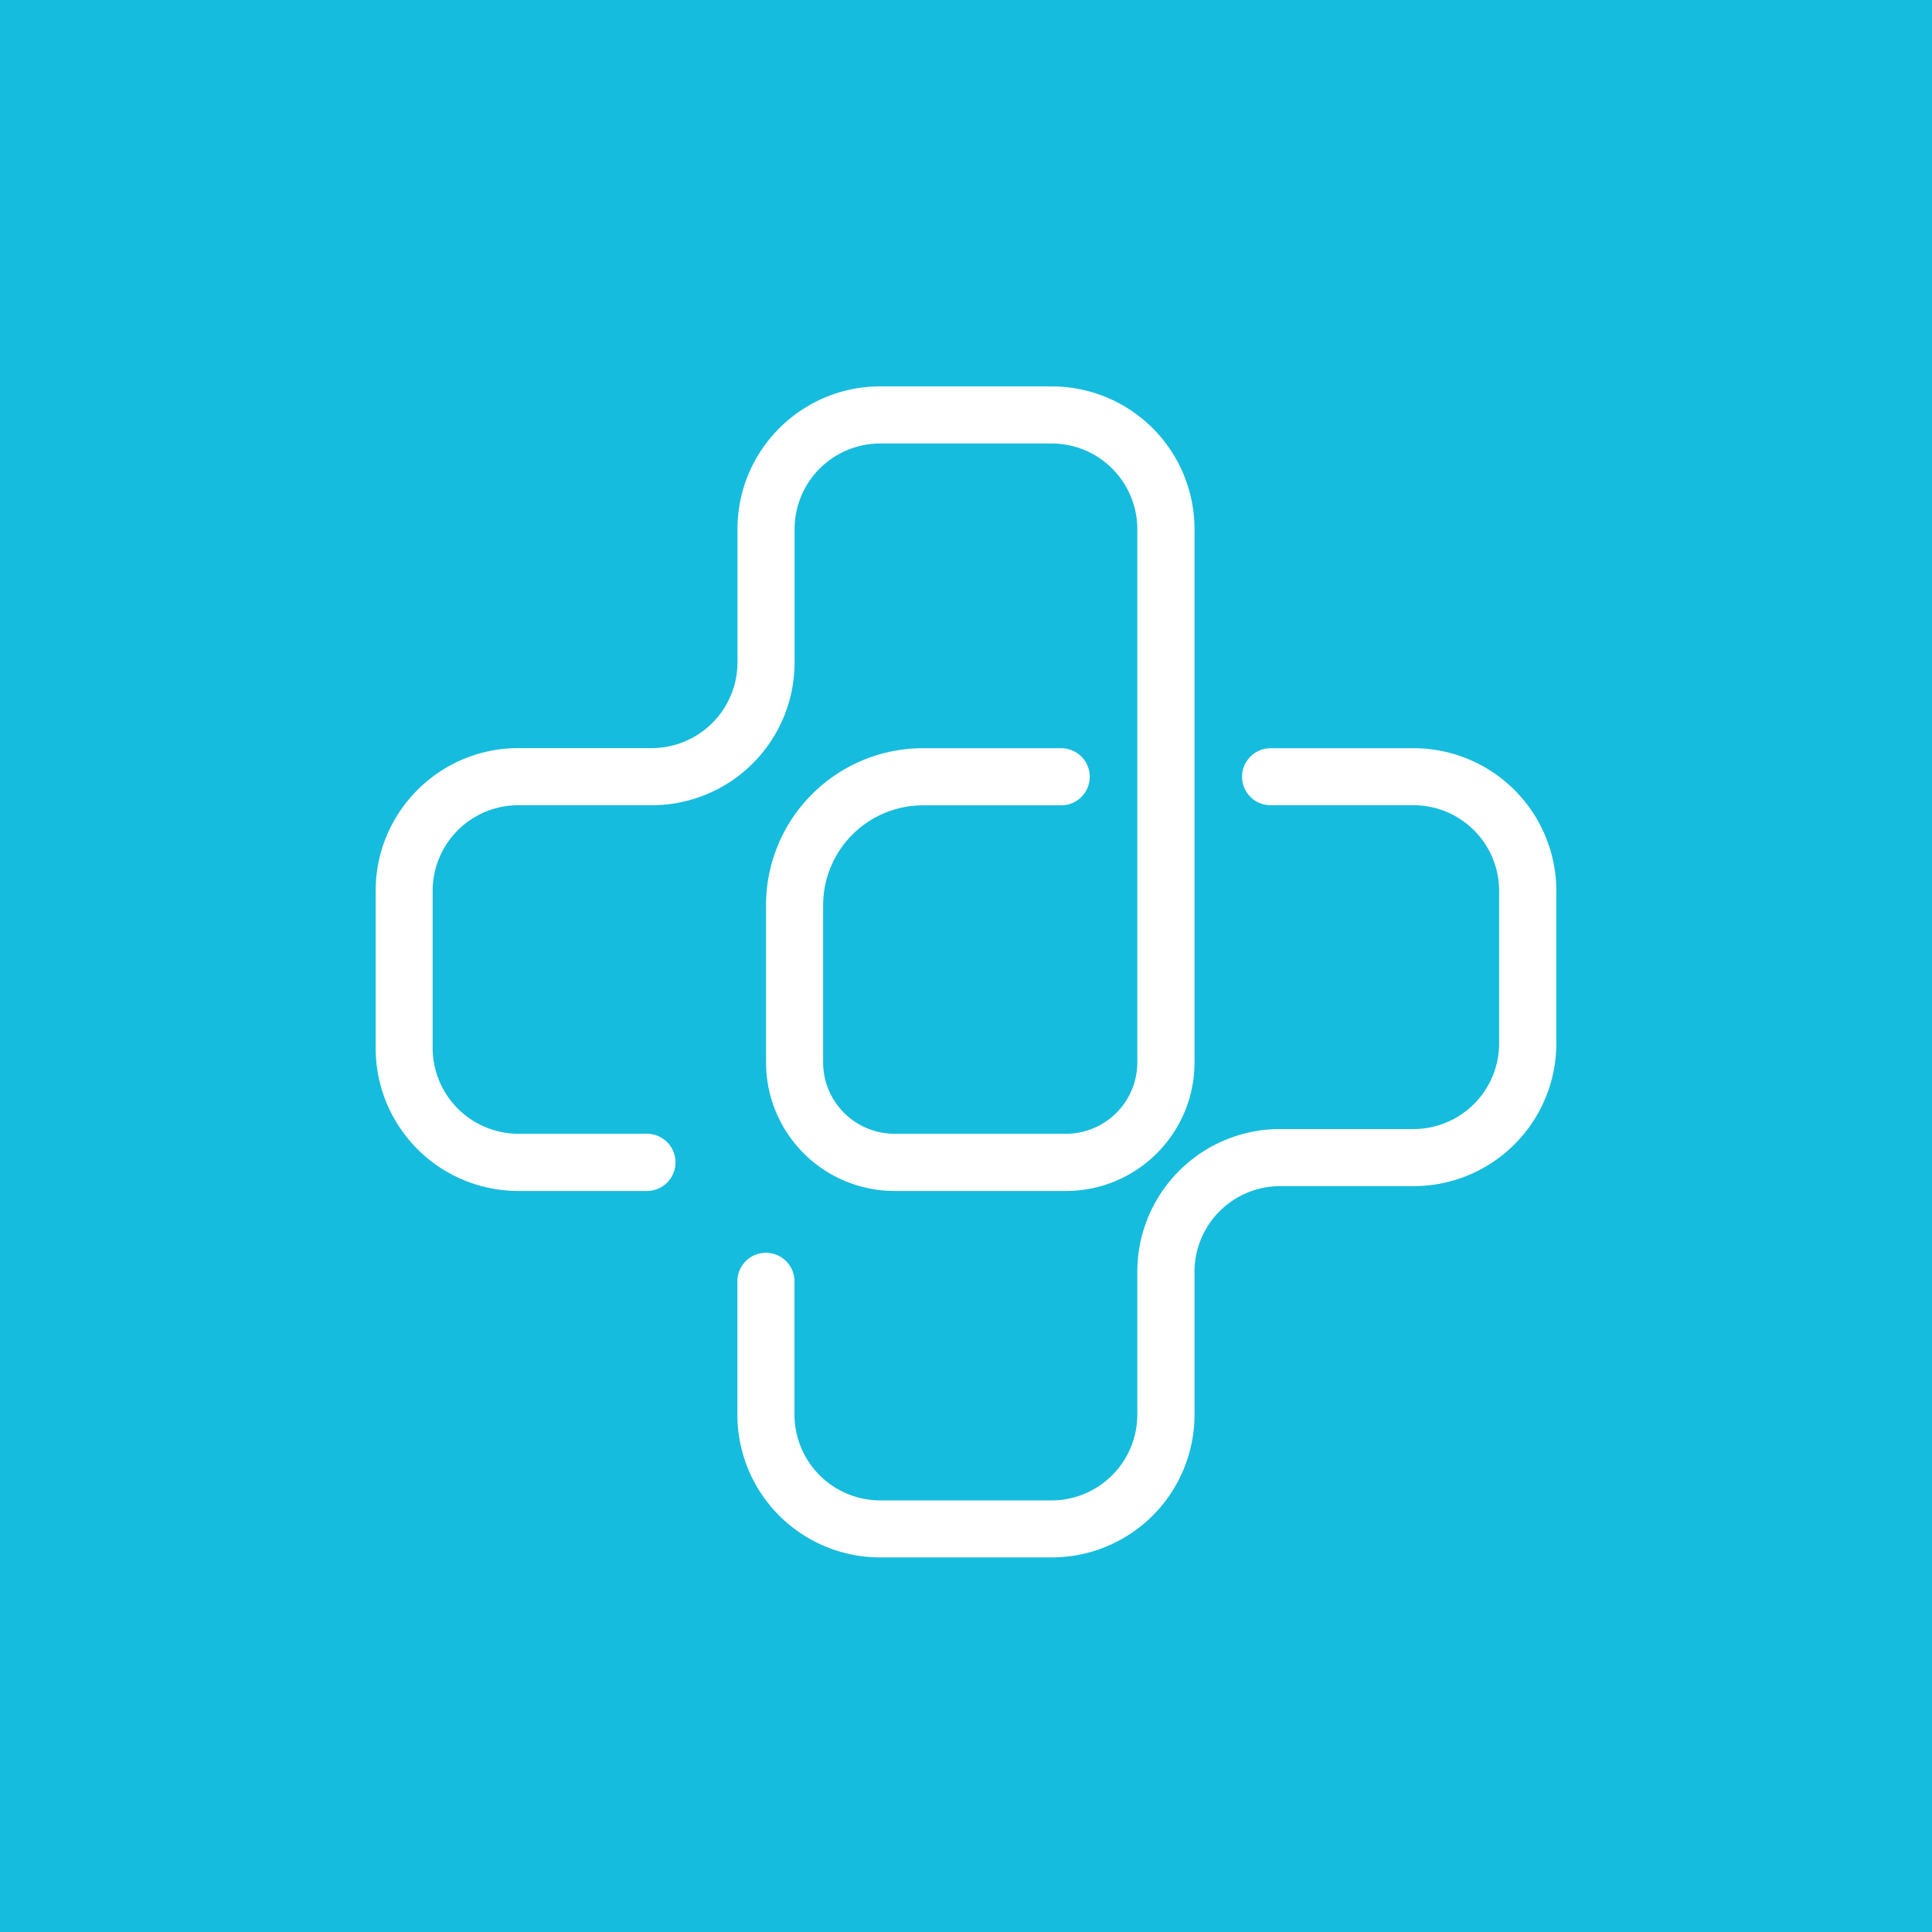
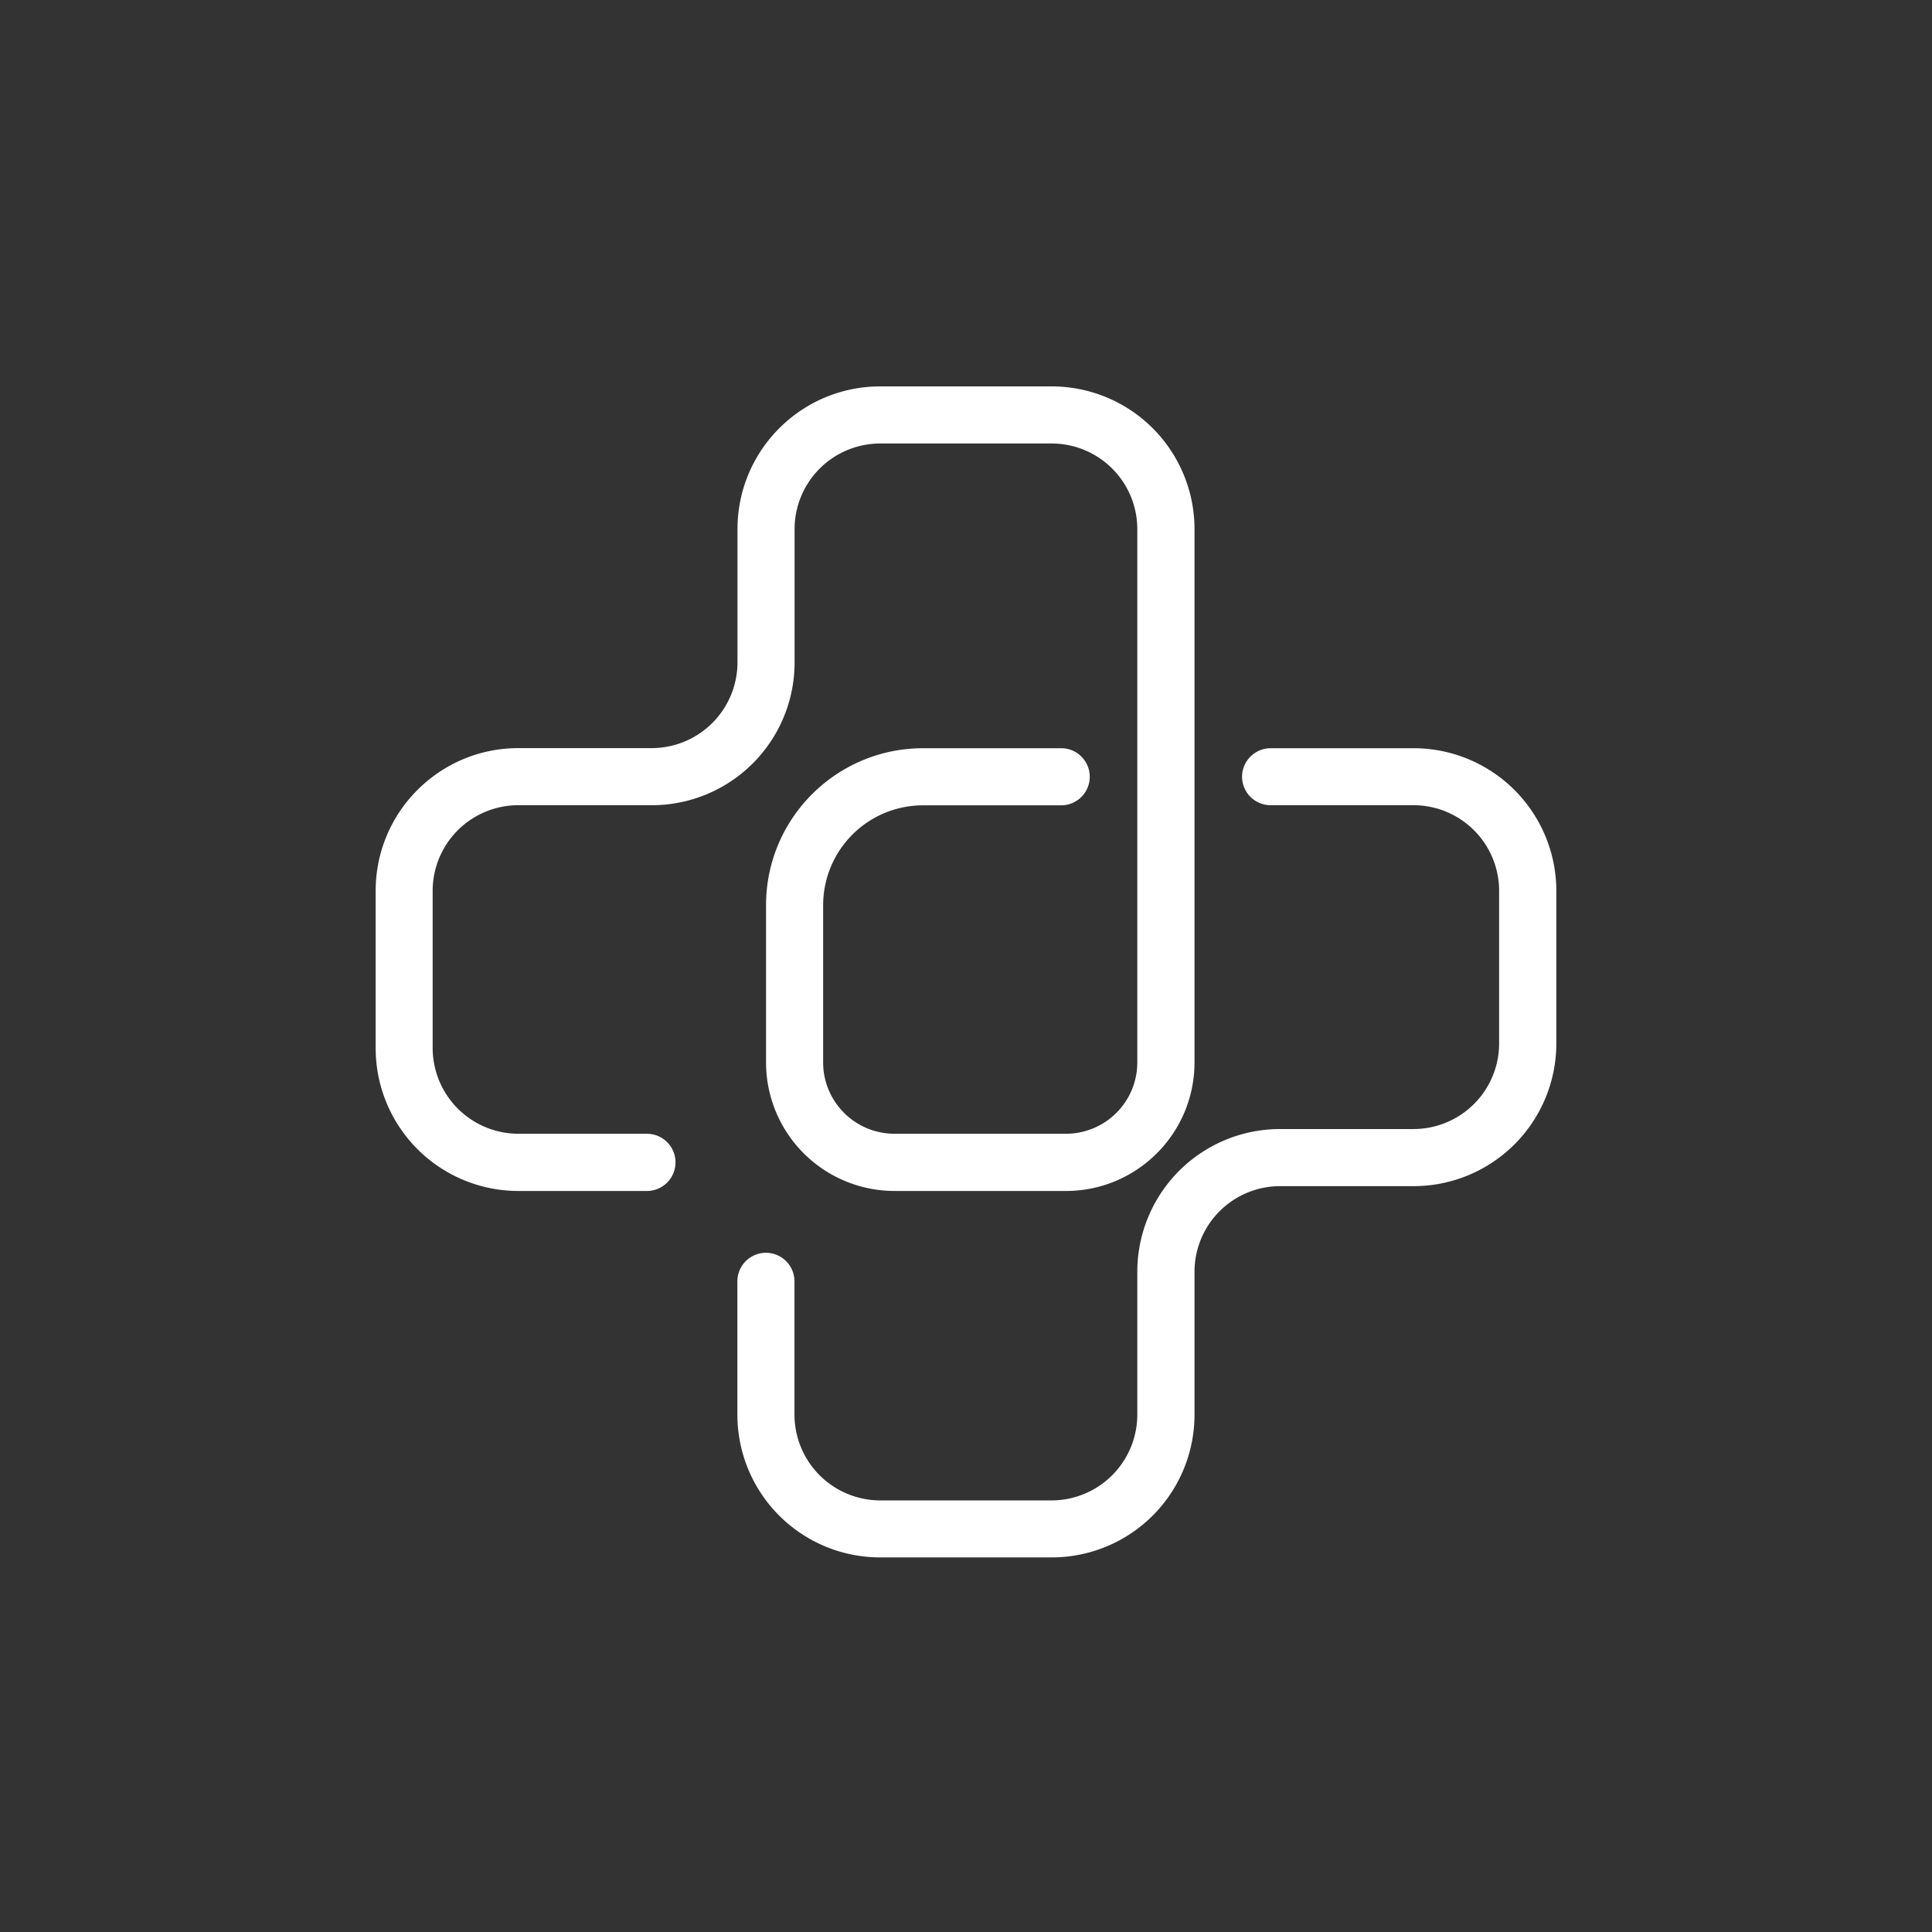
<svg xmlns="http://www.w3.org/2000/svg" viewBox="0 0 18 18">
  <rect x="0" y="0" width="18" height="18" fill="#333333" stroke="none" />
  <g clip-path="url(#a)">
-     <path fill="#16BCDD" d="M0 0h18v18H0V0Z" />
    <path fill="#fff" fill-rule="evenodd" d="M8.202 4.132a.798.798 0 0 0-.799.798v1.242a1.33 1.33 0 0 1-1.33 1.33H4.83a.798.798 0 0 0-.799.8v1.463a.8.8 0 0 0 .799.798h1.197a.266.266 0 0 1 0 .533H4.831A1.33 1.33 0 0 1 3.5 9.765V8.3c0-.735.596-1.33 1.33-1.33h1.243a.8.8 0 0 0 .798-.799V4.93c0-.735.596-1.33 1.33-1.33h1.597a1.33 1.33 0 0 1 1.331 1.33v4.968c0 .661-.536 1.198-1.198 1.198H8.335a1.198 1.198 0 0 1-1.198-1.198V8.434c0-.808.655-1.463 1.464-1.463h1.286a.266.266 0 1 1 0 .532H8.601a.931.931 0 0 0-.932.931v1.464c0 .367.298.665.666.665H9.93a.665.665 0 0 0 .666-.665V4.93a.798.798 0 0 0-.799-.798H8.202Zm3.37 3.105c0-.147.12-.266.267-.266h1.33a1.33 1.33 0 0 1 1.331 1.33v1.42a1.33 1.33 0 0 1-1.33 1.33h-1.243a.798.798 0 0 0-.798.799v1.33a1.33 1.33 0 0 1-1.33 1.33H8.201a1.33 1.33 0 0 1-1.331-1.33v-1.242a.266.266 0 1 1 .532 0v1.242a.8.8 0 0 0 .799.799h1.596a.8.8 0 0 0 .799-.799v-1.33a1.33 1.33 0 0 1 1.33-1.331h1.242a.798.798 0 0 0 .799-.798V8.3a.798.798 0 0 0-.799-.798h-1.33a.266.266 0 0 1-.266-.266Z" clip-rule="evenodd" />
  </g>
  <defs>
    <clipPath id="a">
      <path fill="#fff" d="M0 0h18v18H0z" />
    </clipPath>
  </defs>
</svg>